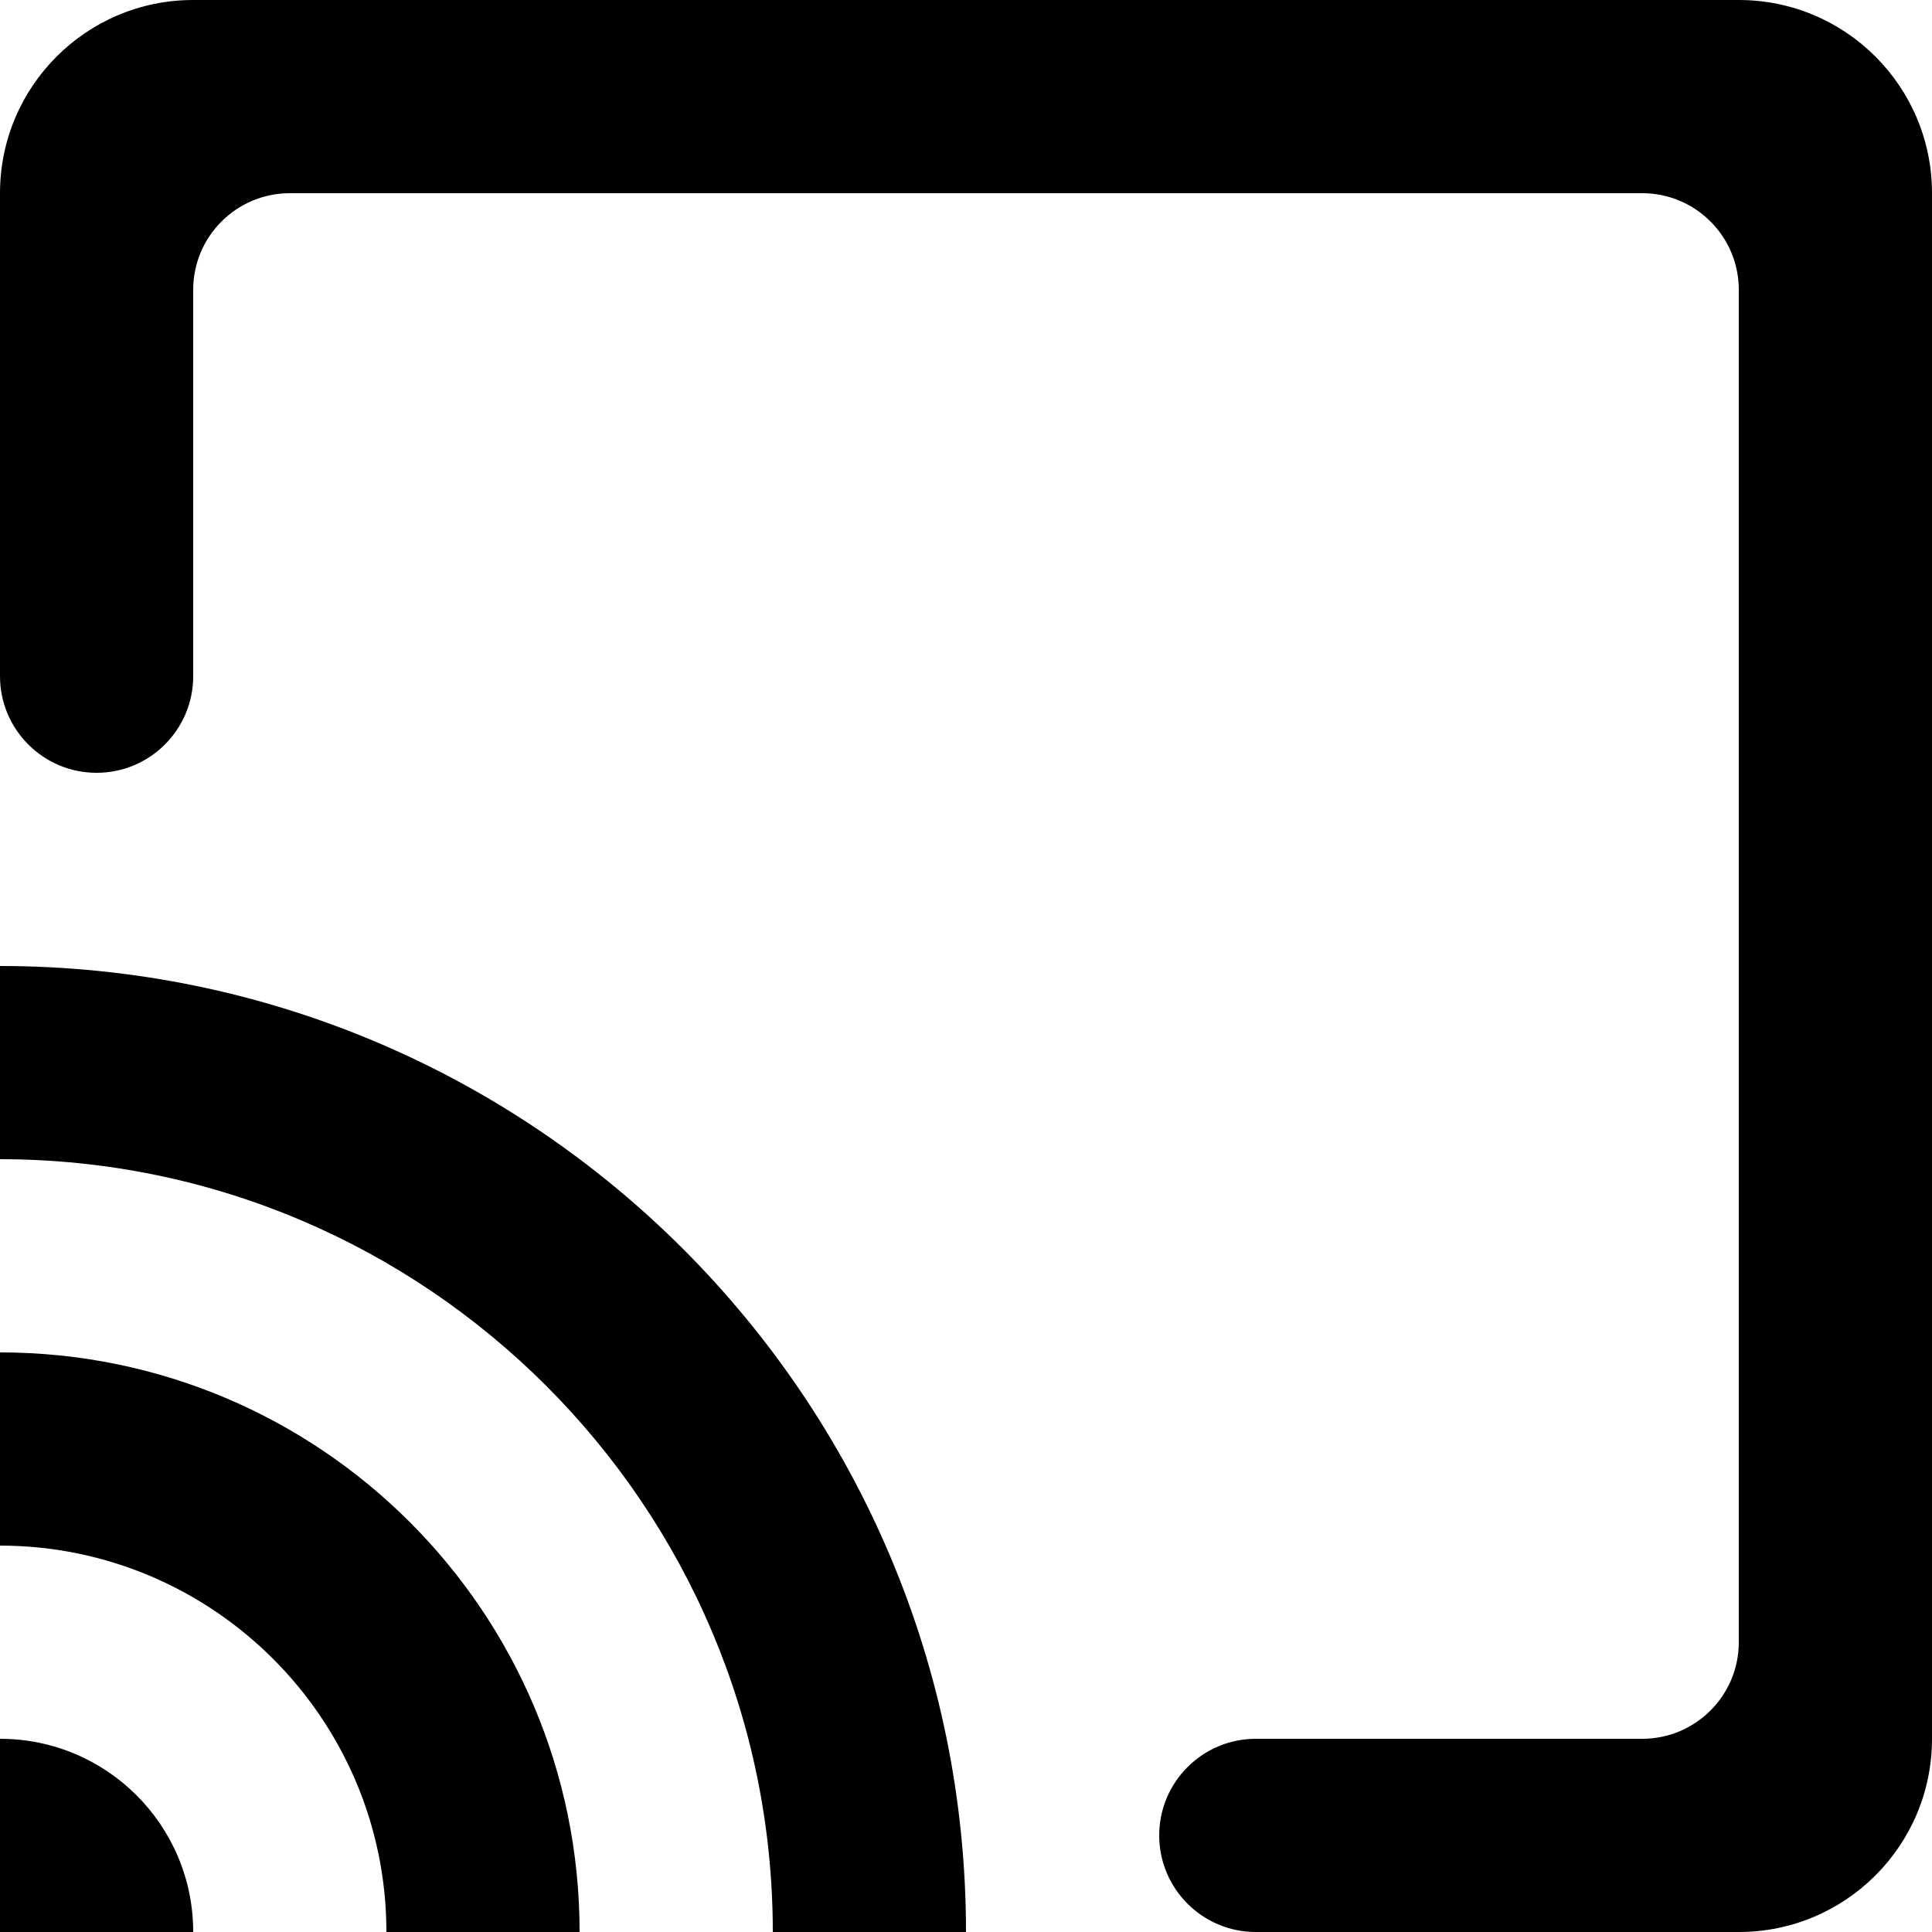
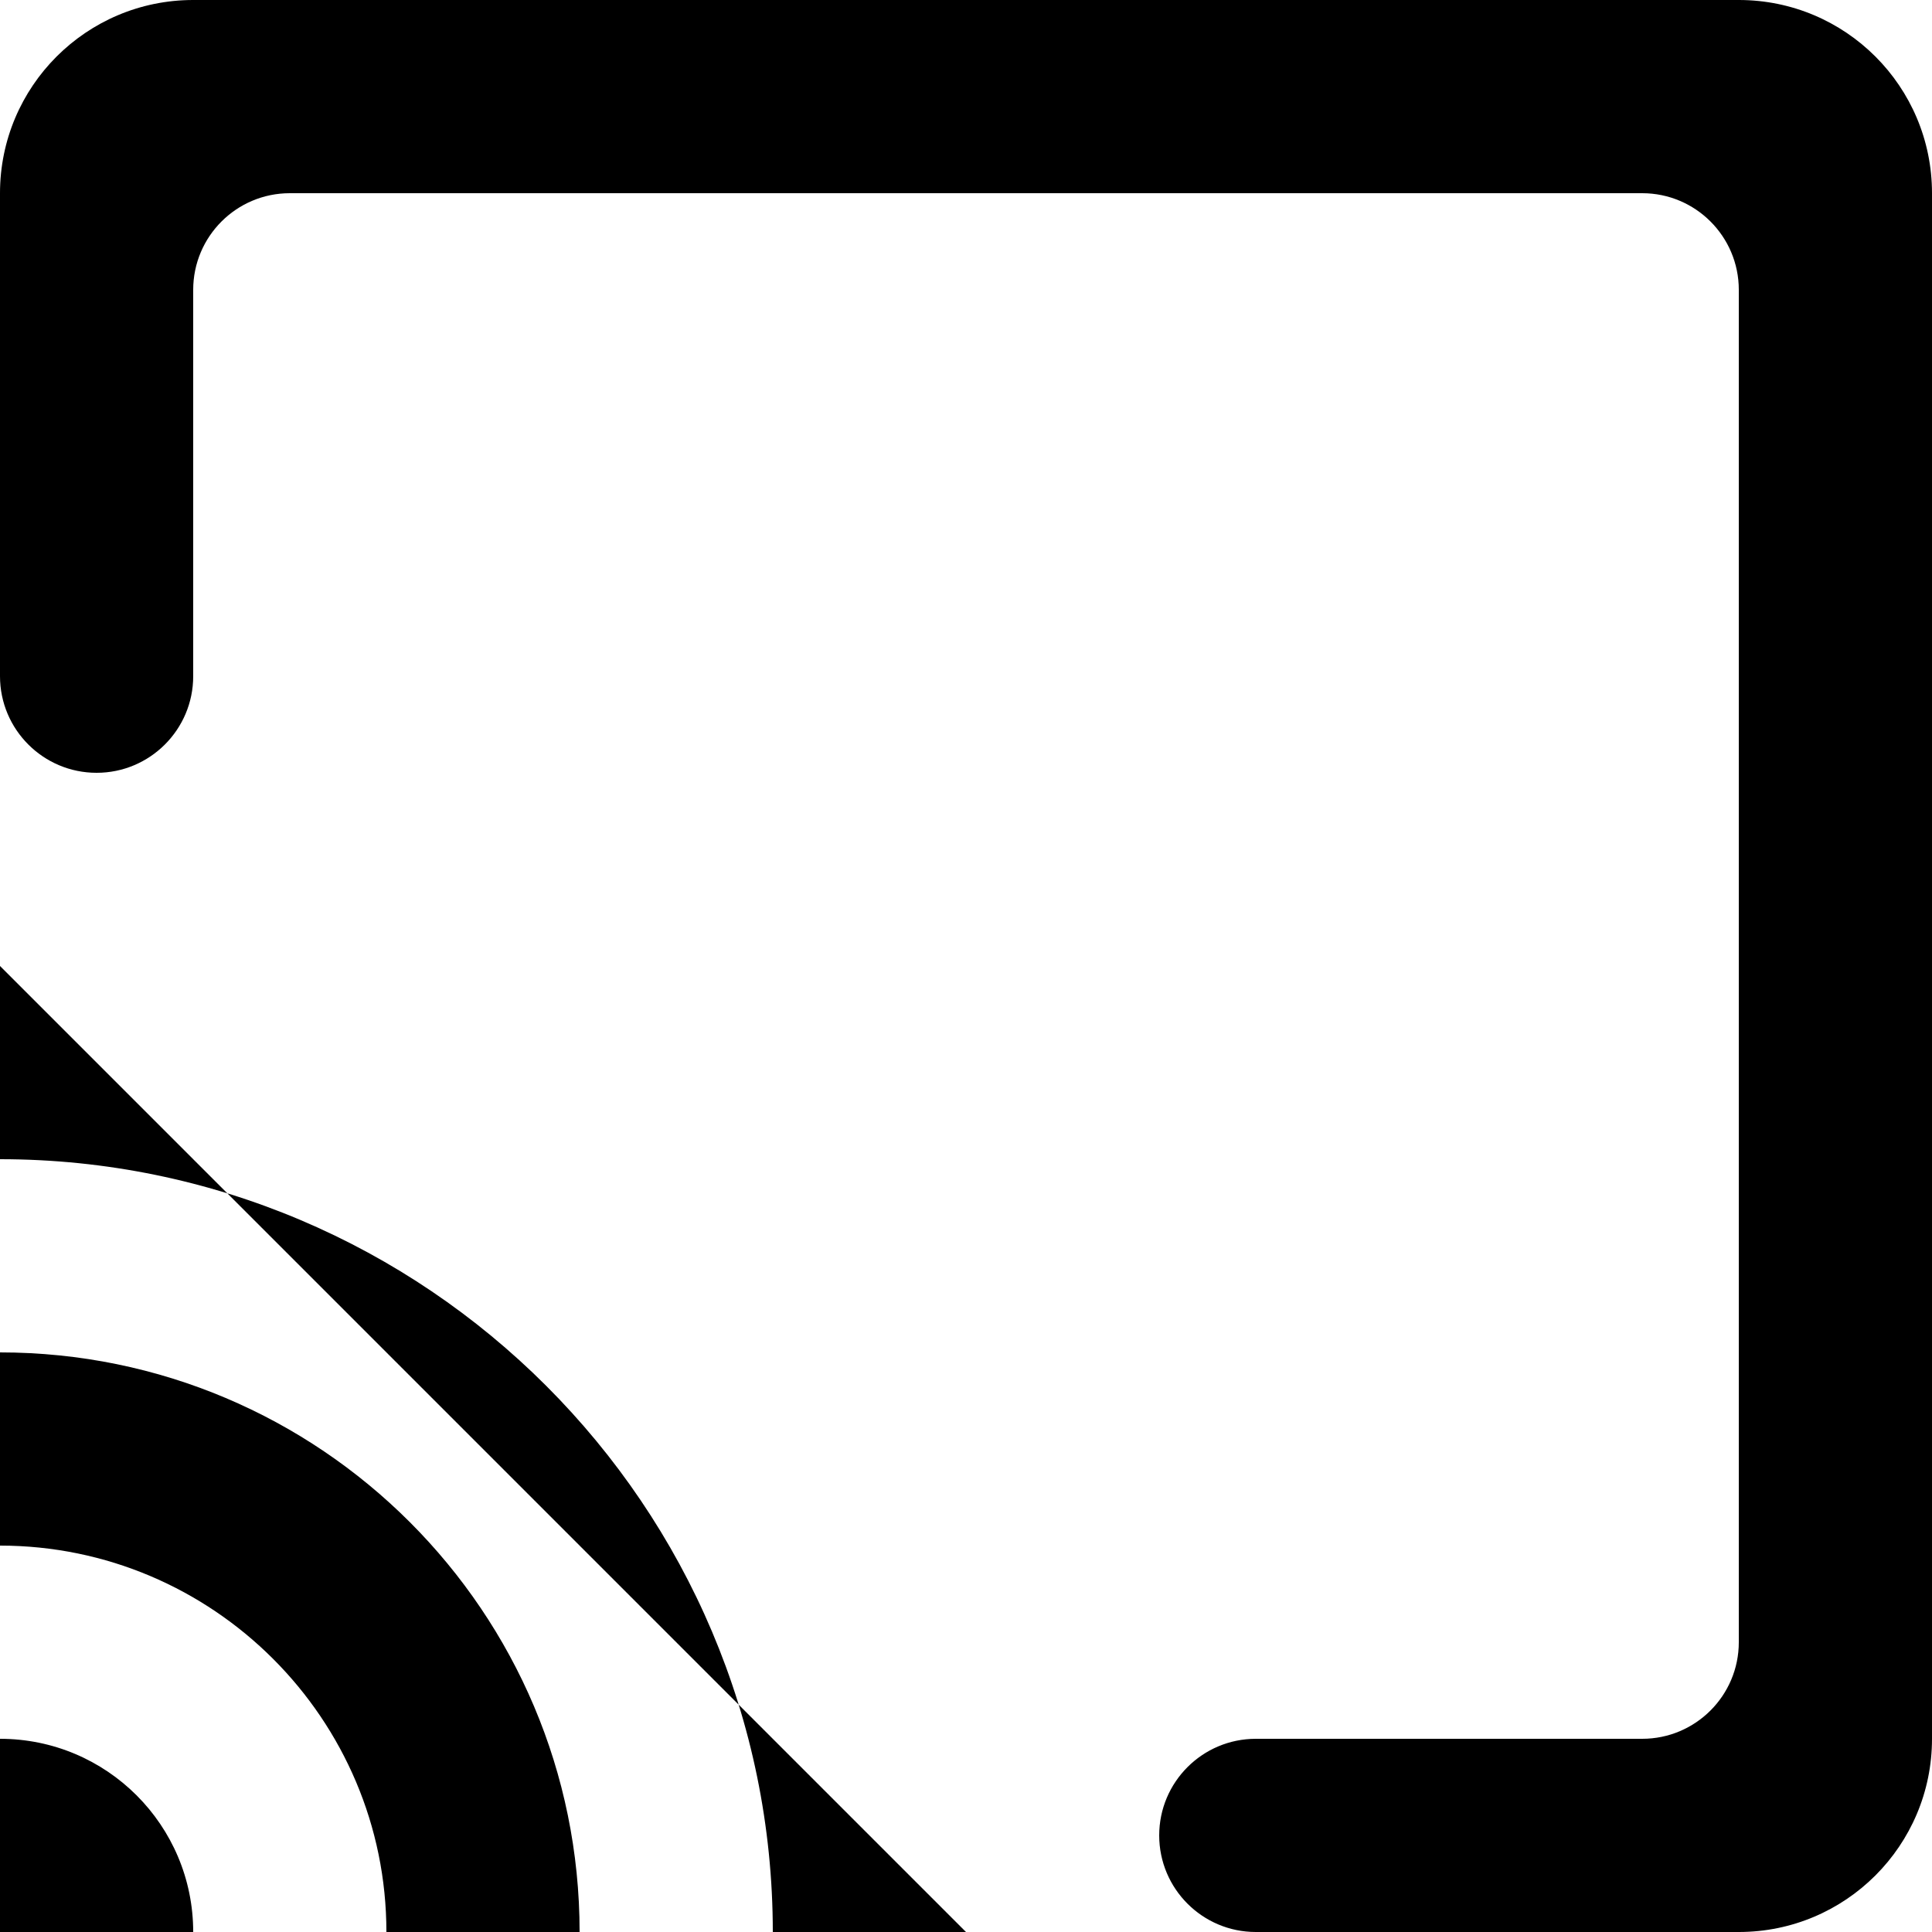
<svg xmlns="http://www.w3.org/2000/svg" width="800px" height="800px" viewBox="0 0 20 20" version="1.1">
  <title>chrome_cast_round [#1048]</title>
  <desc>Created with Sketch.</desc>
  <defs>

</defs>
  <g id="Page-1" stroke="none" stroke-width="1" fill="none" fill-rule="evenodd">
    <g id="Dribbble-Light-Preview" transform="translate(-60, -3559)" fill="#000000">
      <g id="icons" transform="translate(56, 160)">
-         <path d="M22,3399 L6,3399 C4.895,3399 4,3399.895 4,3401 L4,3406 C4,3406.552 4.448,3407 5,3407 C5.552,3407 6,3406.552 6,3406 L6,3402 C6,3401.448 6.448,3401 7,3401 L21,3401 C21.552,3401 22,3401.448 22,3402 L22,3416 C22,3416.552 21.552,3417 21,3417 L17,3417 C16.448,3417 16,3417.448 16,3418 C16,3418.552 16.448,3419 17,3419 L22,3419 C23.105,3419 24,3418.105 24,3417 L24,3401 C24,3399.895 23.105,3399 22,3399 M4,3417 L4,3419 L6,3419 C6,3417.895 5.105,3417 4,3417 M4,3413 L4,3415 C6.206,3415 8,3416.794 8,3419 L10,3419 C10,3415.686 7.314,3413 4,3413 M14,3419 L12,3419 C12,3414.589 8.411,3411 4,3411 L4,3409 C9.523,3409 14,3413.477 14,3419" id="chrome_cast_round-[#1048]">
+         <path d="M22,3399 L6,3399 C4.895,3399 4,3399.895 4,3401 L4,3406 C4,3406.552 4.448,3407 5,3407 C5.552,3407 6,3406.552 6,3406 L6,3402 C6,3401.448 6.448,3401 7,3401 L21,3401 C21.552,3401 22,3401.448 22,3402 L22,3416 C22,3416.552 21.552,3417 21,3417 L17,3417 C16.448,3417 16,3417.448 16,3418 C16,3418.552 16.448,3419 17,3419 L22,3419 C23.105,3419 24,3418.105 24,3417 L24,3401 C24,3399.895 23.105,3399 22,3399 M4,3417 L4,3419 L6,3419 C6,3417.895 5.105,3417 4,3417 M4,3413 L4,3415 C6.206,3415 8,3416.794 8,3419 L10,3419 C10,3415.686 7.314,3413 4,3413 M14,3419 L12,3419 C12,3414.589 8.411,3411 4,3411 L4,3409 " id="chrome_cast_round-[#1048]">

</path>
      </g>
    </g>
  </g>
</svg>